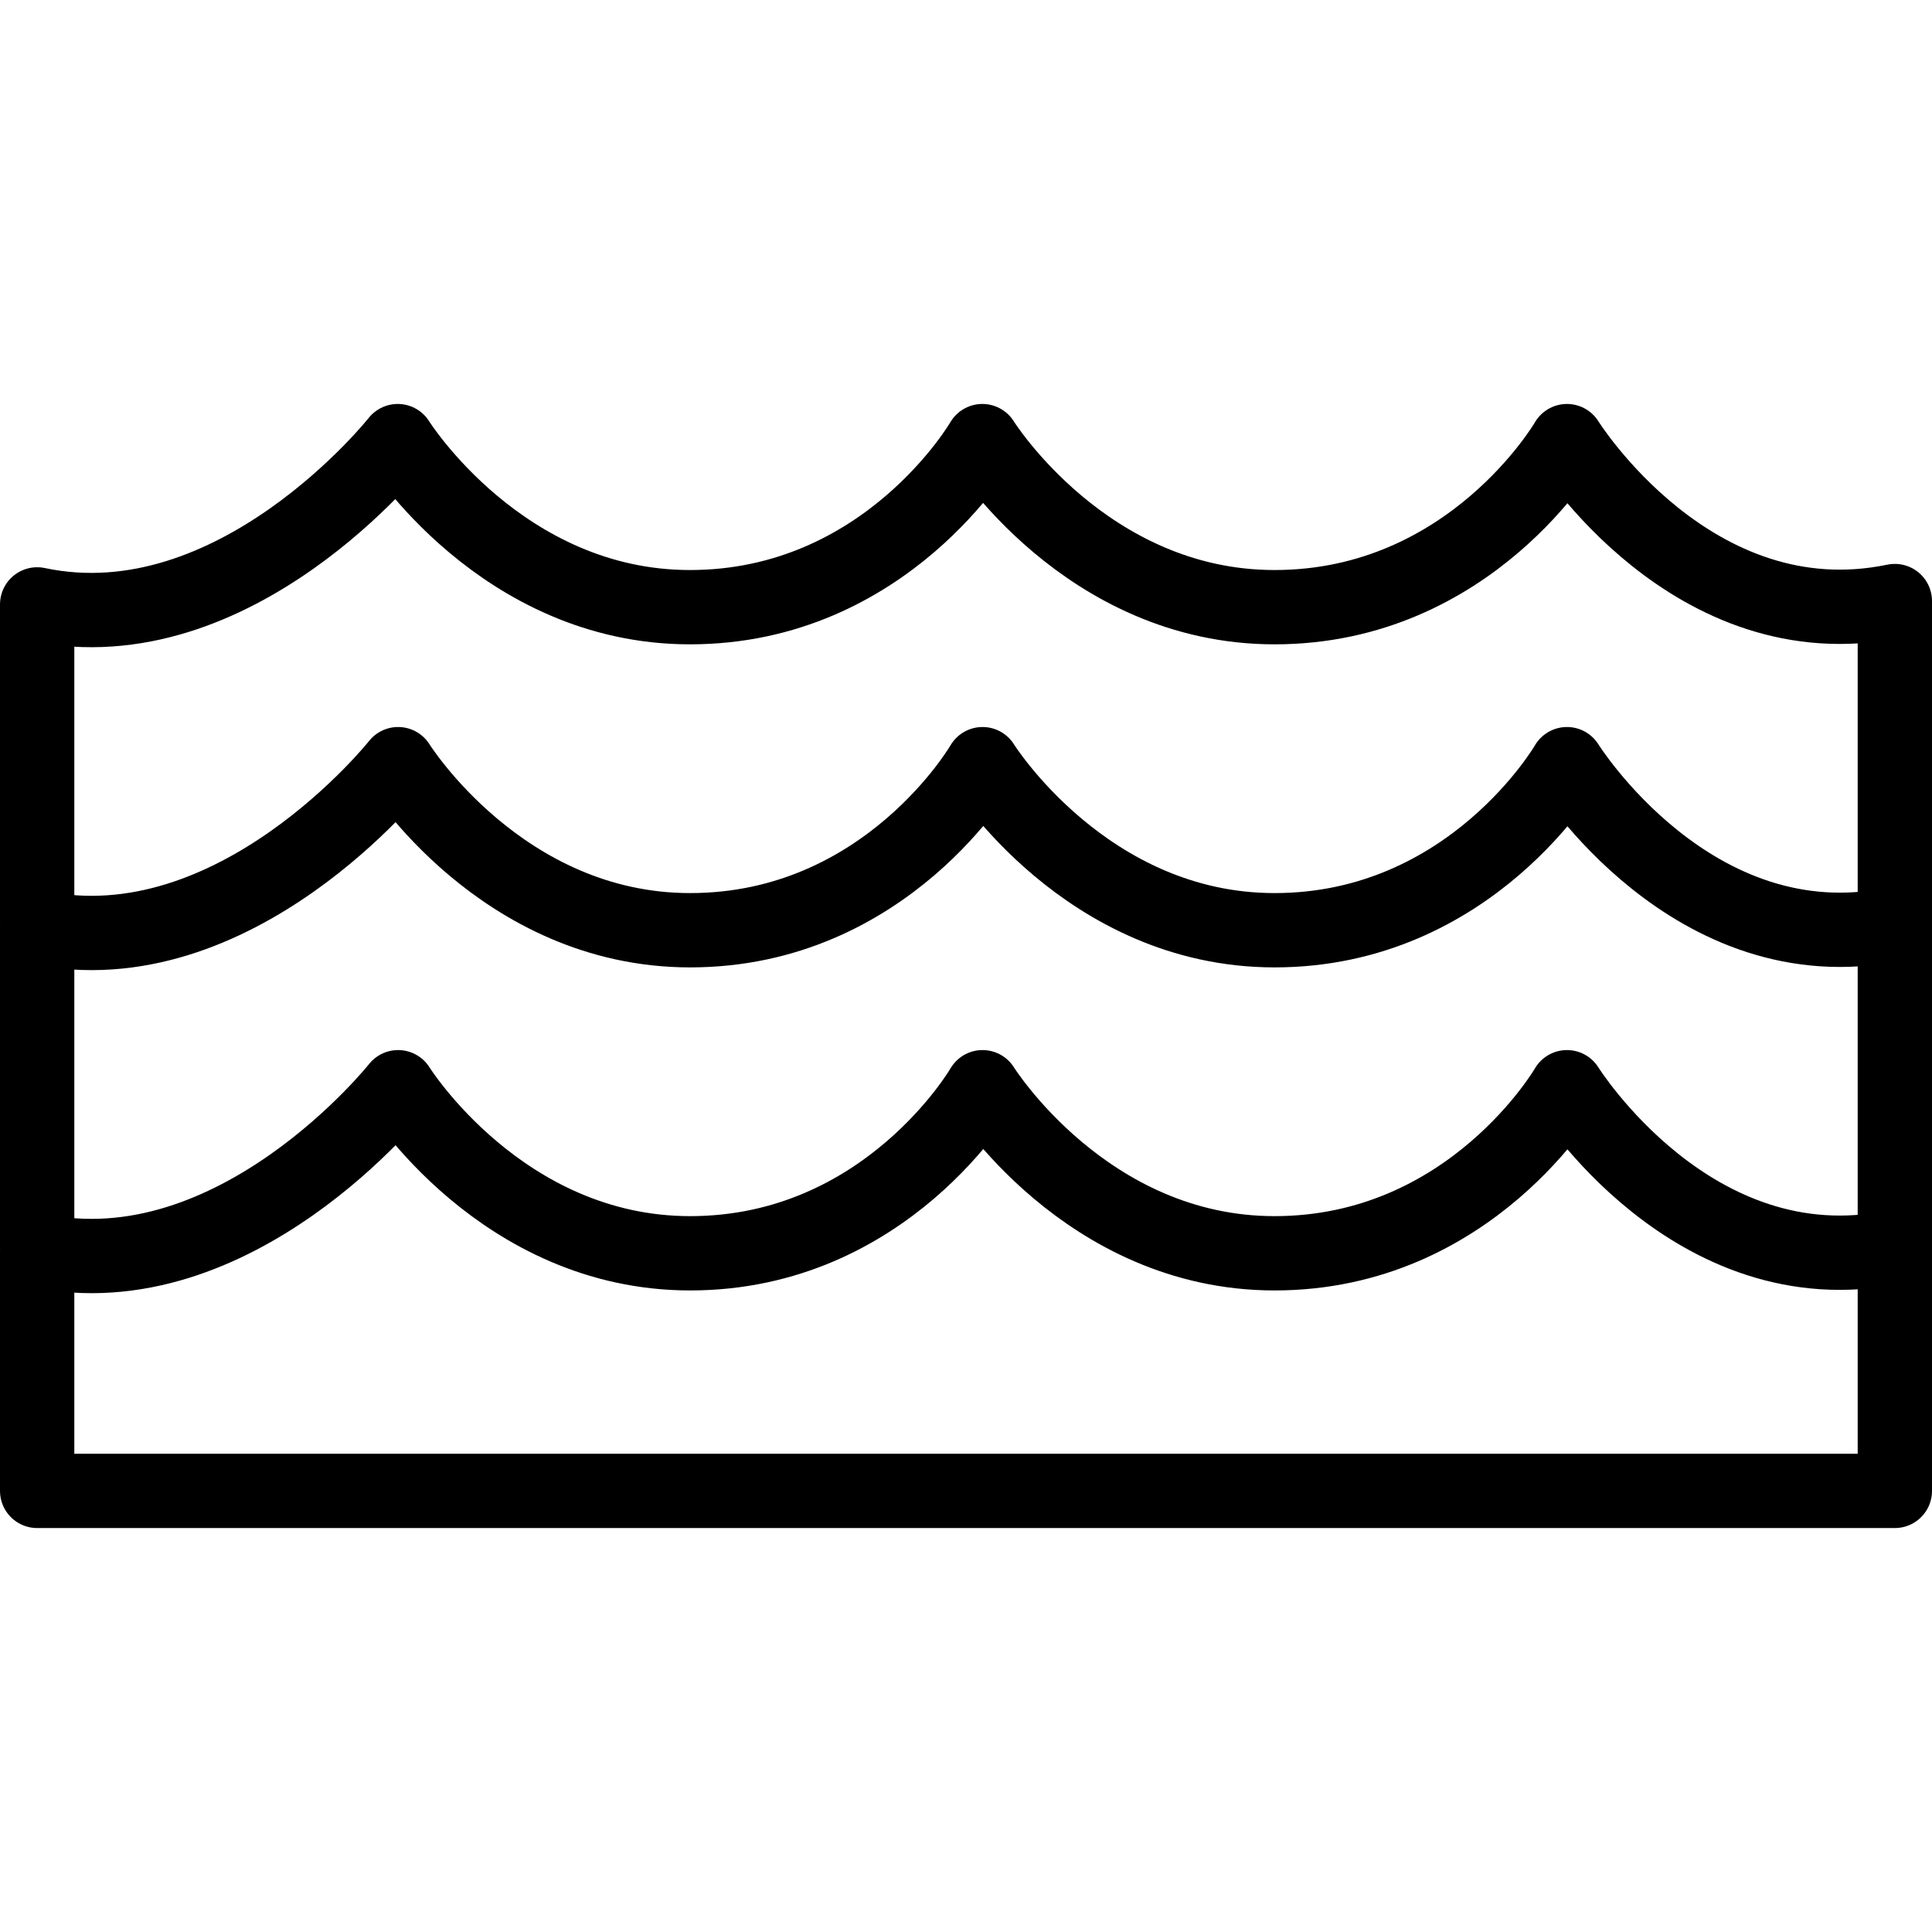
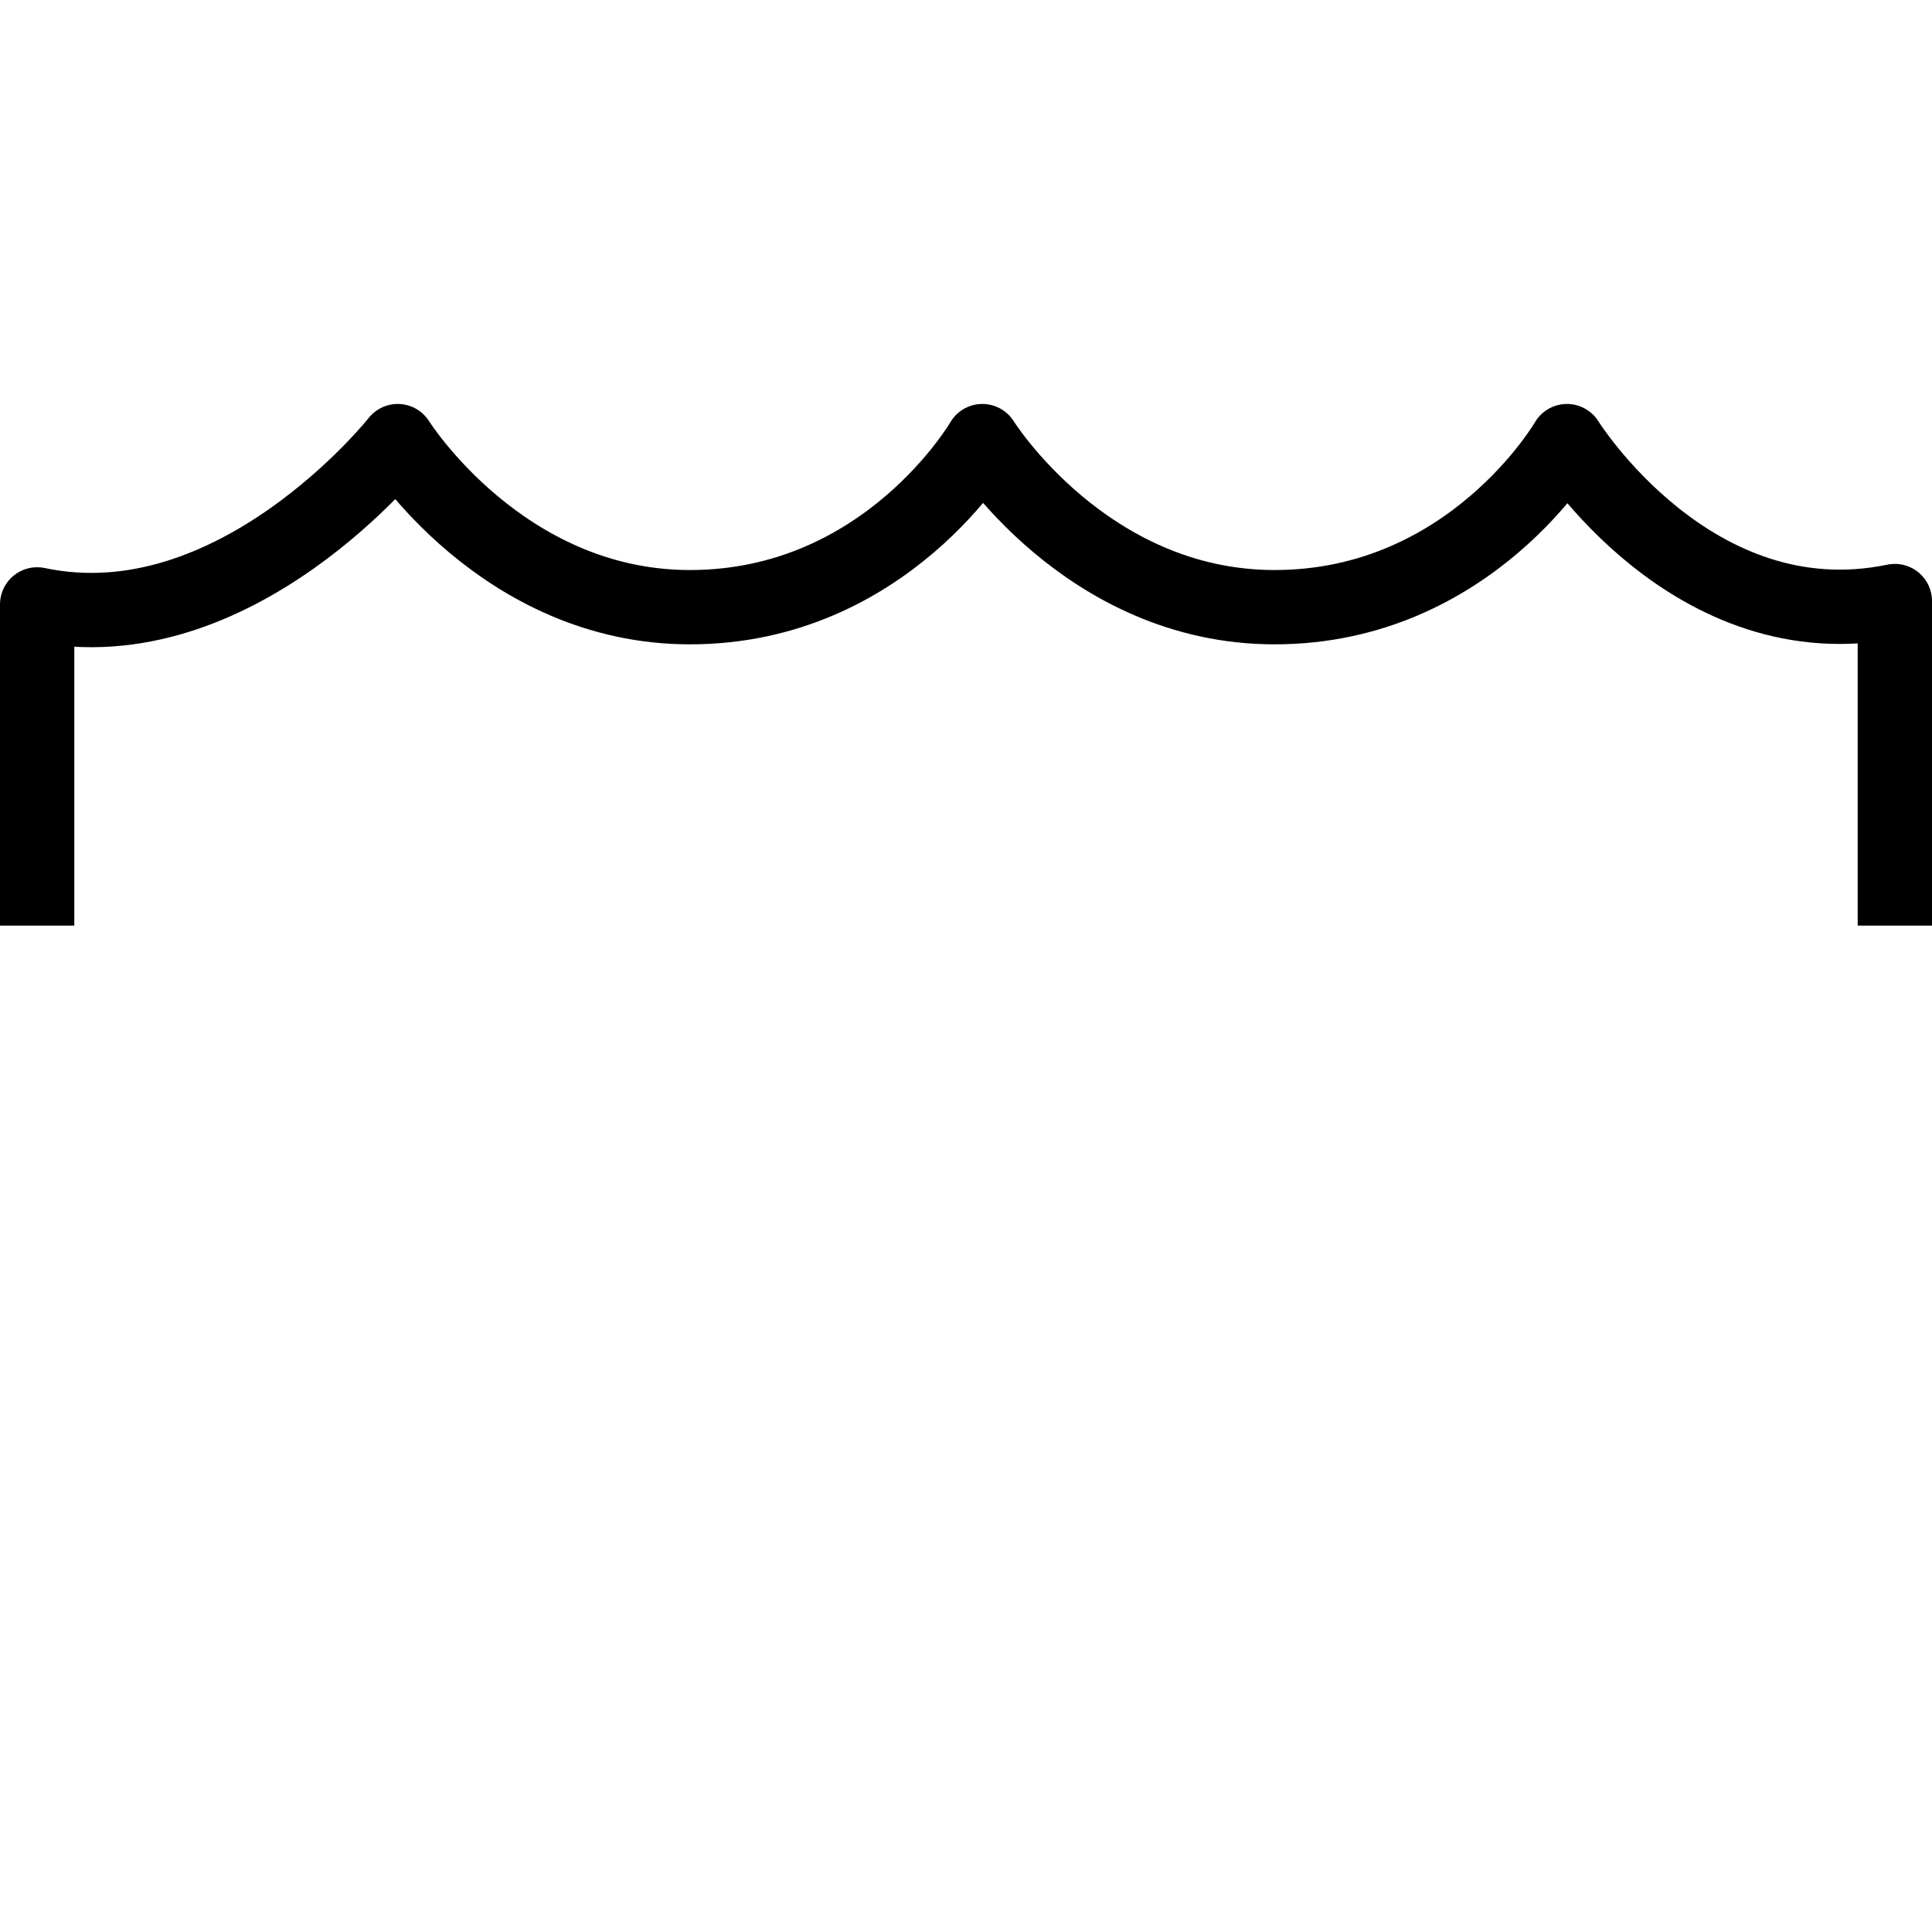
<svg xmlns="http://www.w3.org/2000/svg" viewBox="0 0 104 60.51" width="36" height="36">
  <defs>
    <style>.cls-1{fill:none;stroke:#000;stroke-linejoin:round;stroke-width:4px;}</style>
  </defs>
  <g>
    <g>
-       <path class="cls-1" d="M102,58.51l0-13.13c-10.89,2.26-17.65-8.6-17.65-8.6h0s-5.16,8.94-15.74,8.94c-10.15,0-15.72-8.94-15.72-8.94h0s-5.16,8.94-15.74,8.94c-10.15,0-15.72-8.94-15.72-8.94h0S12.68,47.83,2,45.56L2,58.51Z" />
-       <path class="cls-1" d="M102,45.47,102,28c-10.89,2.25-17.65-8.61-17.65-8.61h0s-5.16,8.94-15.74,8.94c-10.15,0-15.72-8.94-15.72-8.94h0s-5.16,8.94-15.74,8.94c-10.15,0-15.72-8.94-15.72-8.94h0S12.68,30.44,2,28.17l0,17.3" />
      <path class="cls-1" d="M102,28.08l0-17.47C91.11,12.87,84.35,2,84.35,2h0s-5.16,8.94-15.74,8.94C58.45,10.94,52.88,2,52.88,2h0s-5.16,8.94-15.74,8.94C27,10.94,21.41,2,21.41,2h0S12.68,13.05,2,10.79L2,28.08" />
    </g>
  </g>
</svg>